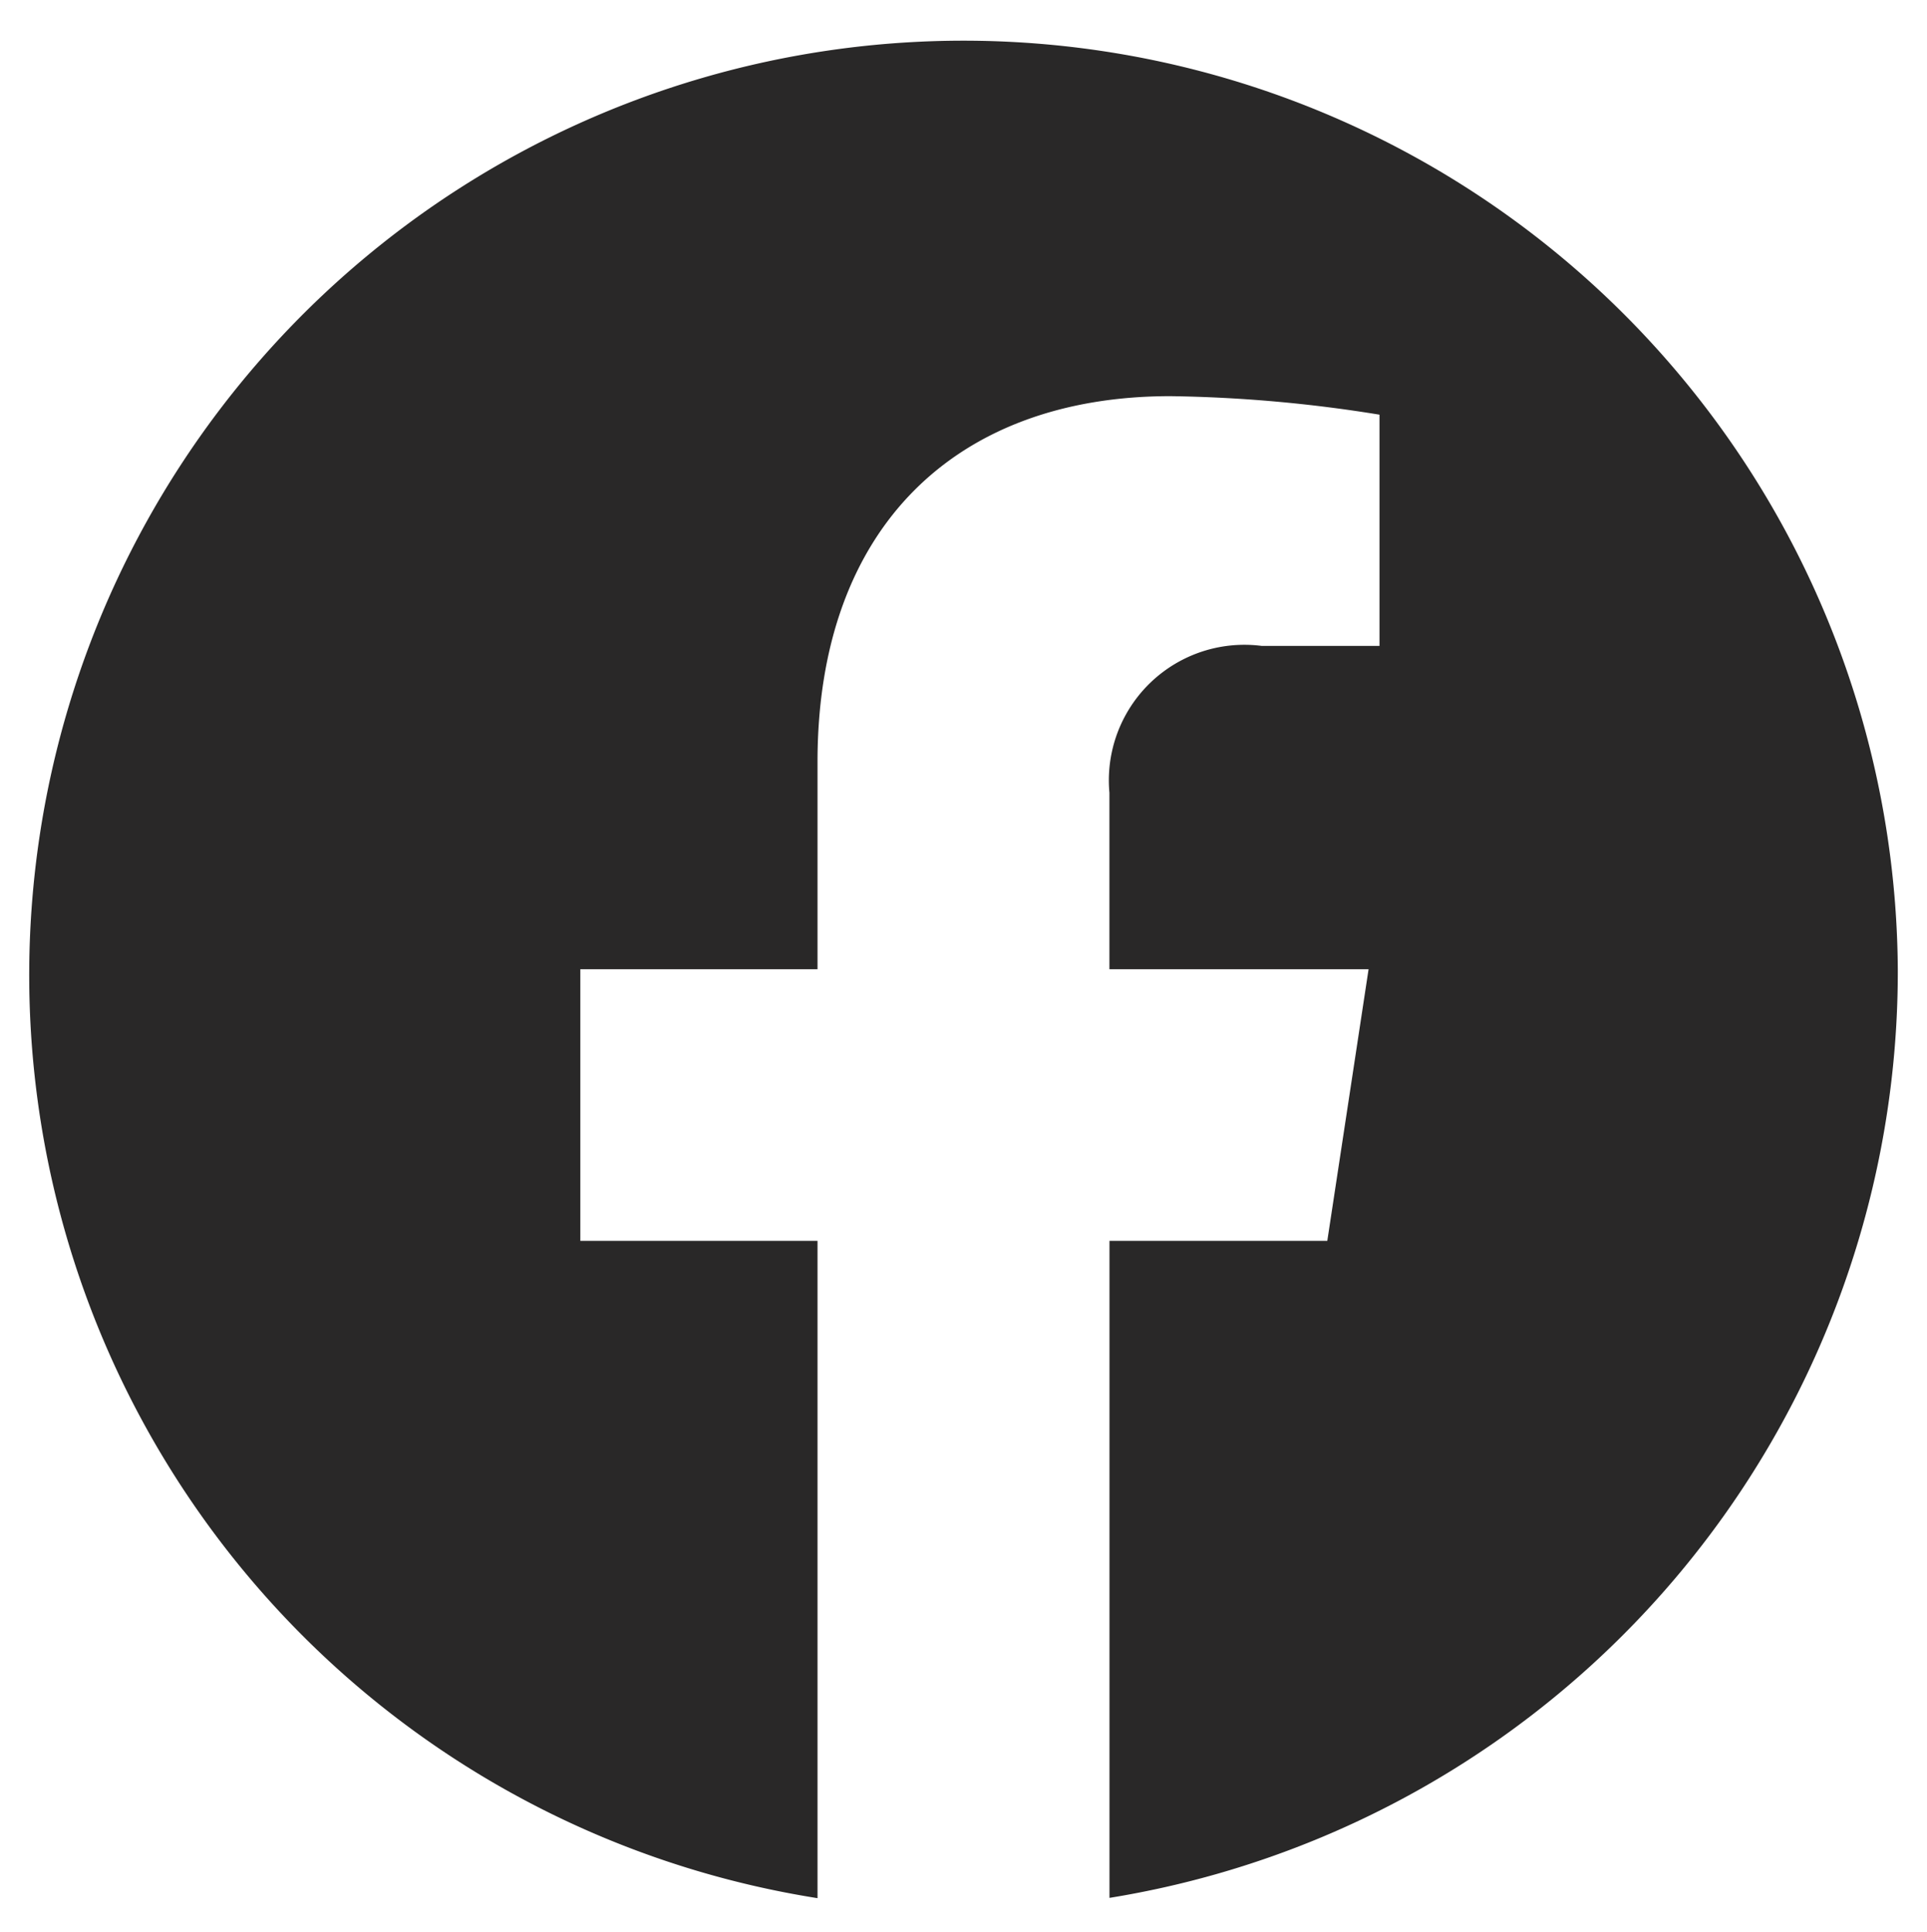
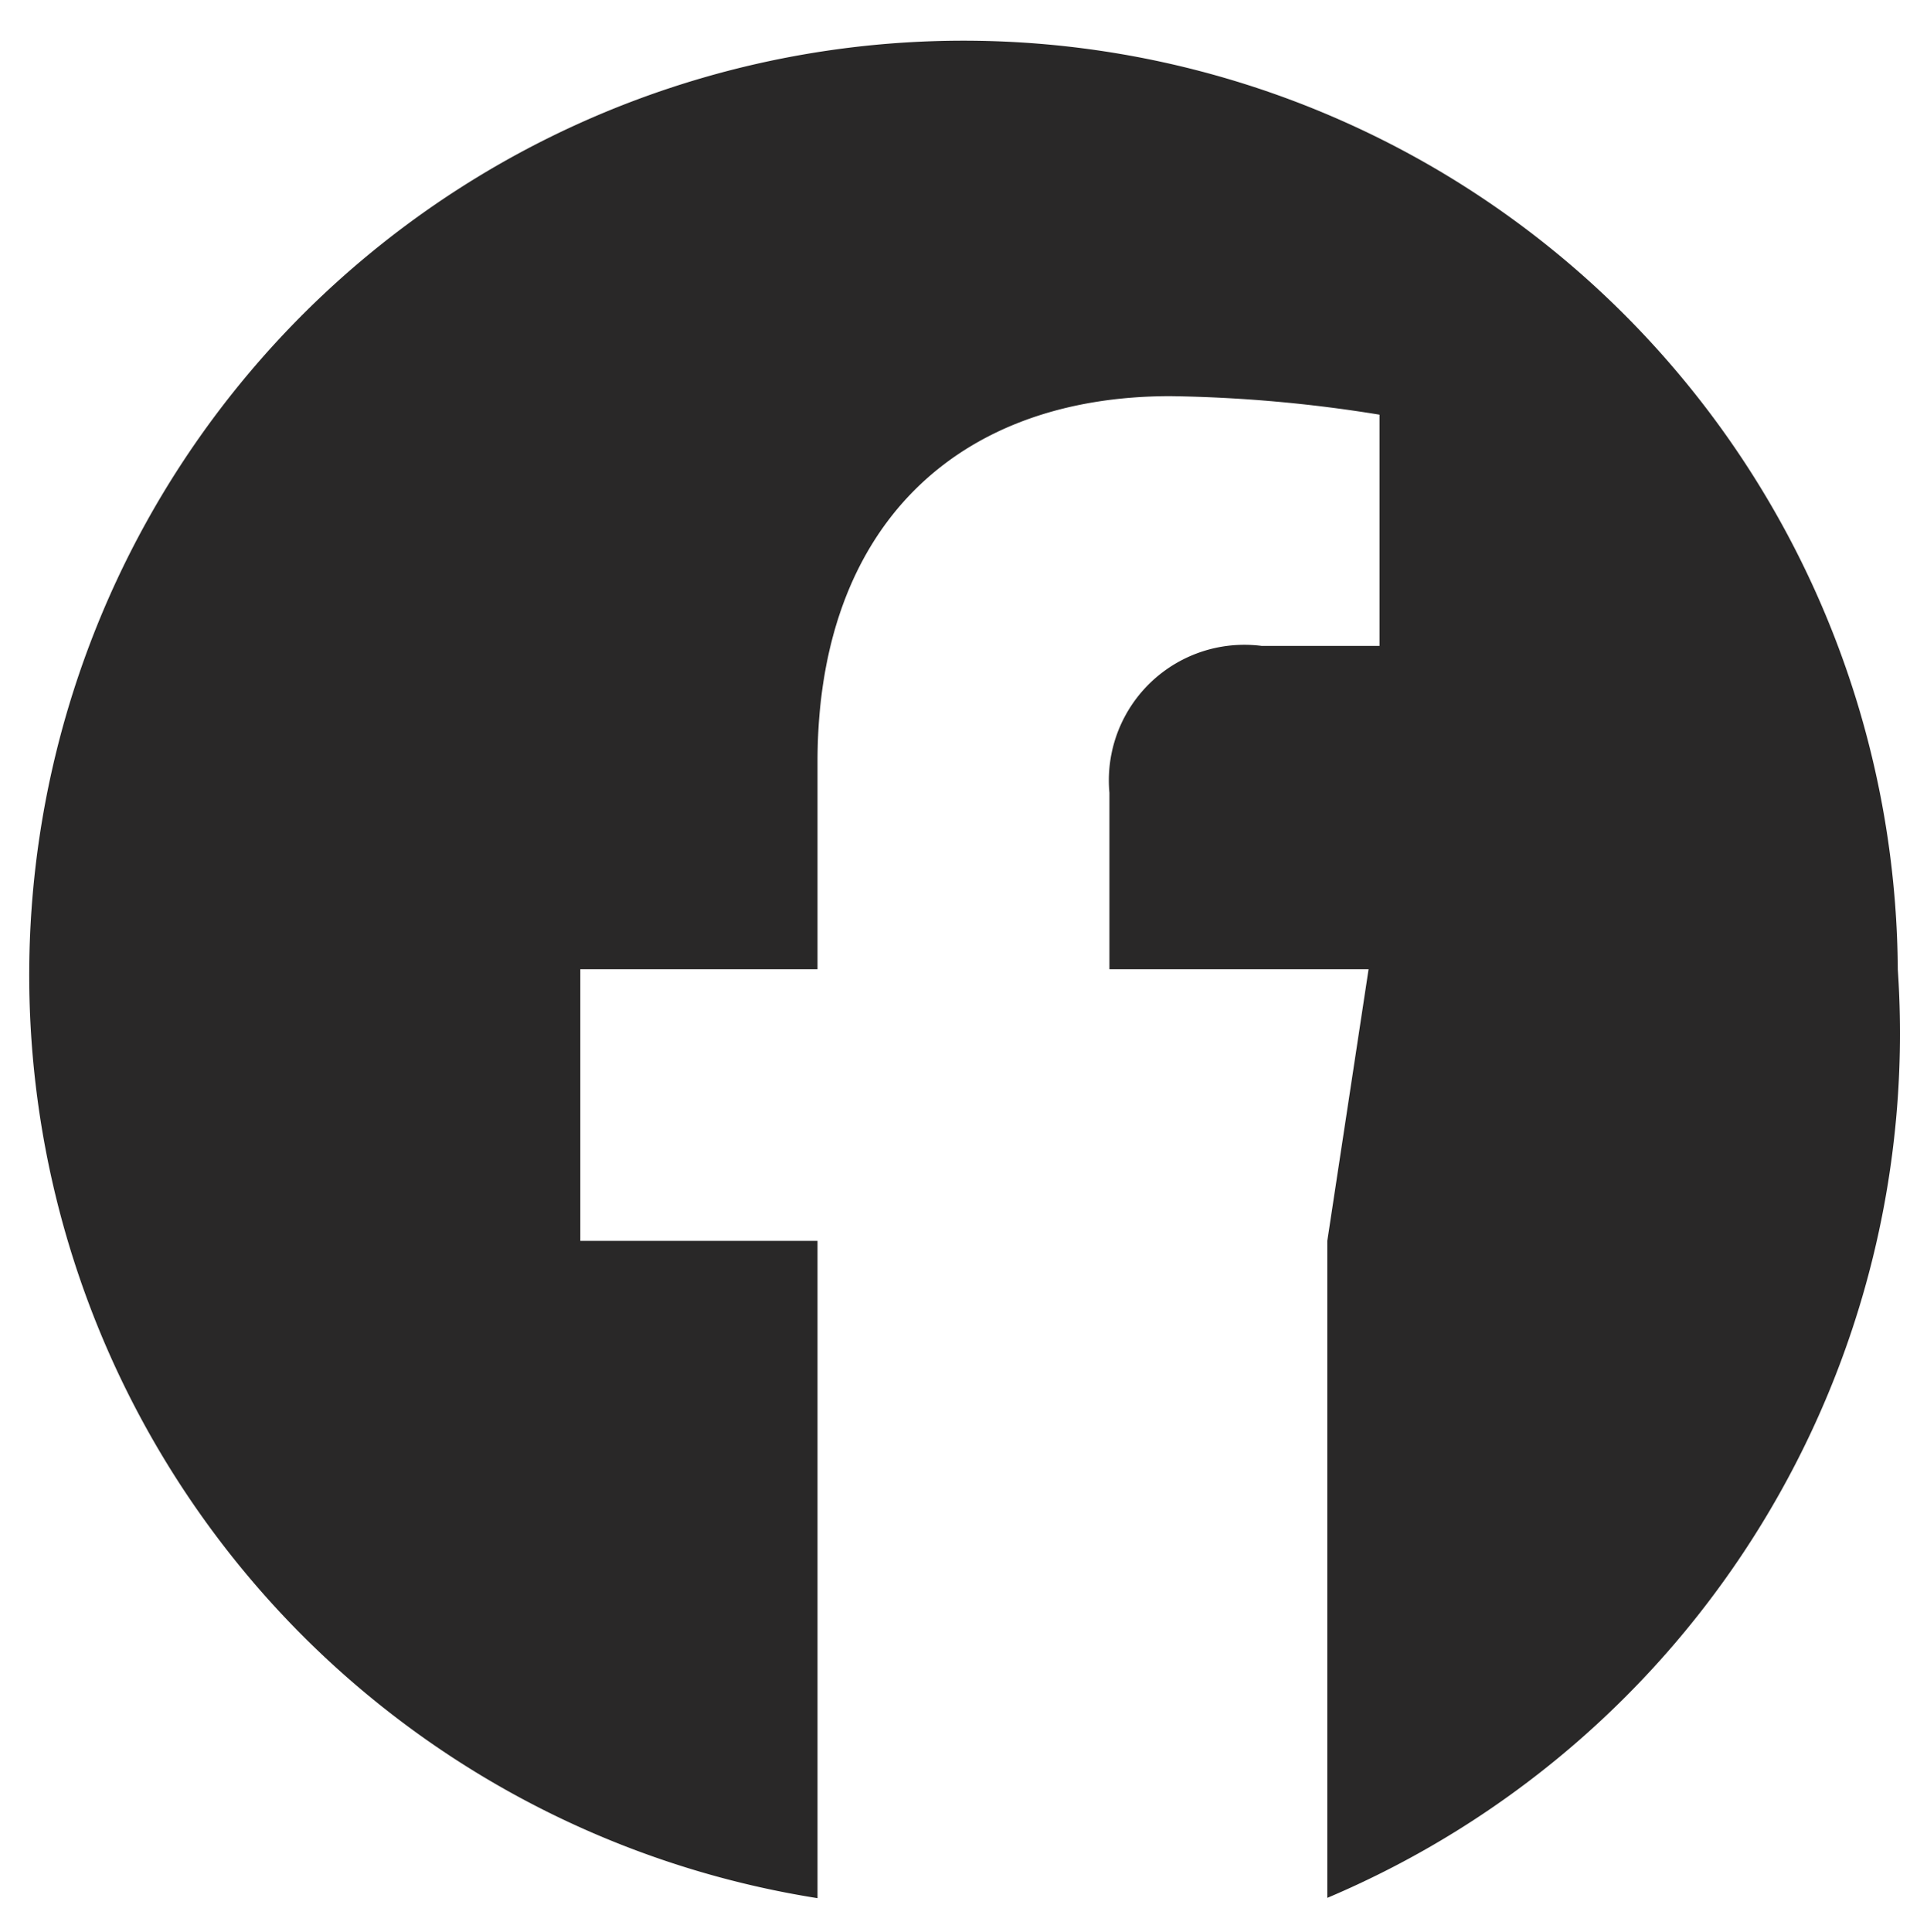
<svg xmlns="http://www.w3.org/2000/svg" width="33" height="33.085" viewBox="0 0 33 33.085">
  <g id="グループ_15" data-name="グループ 15" transform="translate(0.5 0.5)">
-     <path id="パス_51" data-name="パス 51" d="M436.57,8449.354a16,16,0,1,0-18.5,15.9V8454h-4.062v-4.651h4.062v-3.548c0-4.035,2.389-6.264,6.043-6.264a24.227,24.227,0,0,1,3.581.317v3.959h-2.017a2.321,2.321,0,0,0-2.608,2.515v3.021h4.438L426.8,8454H423.07v11.249A16.07,16.07,0,0,0,436.57,8449.354Z" transform="translate(-404.57 -8433.254)" fill="#292828" stroke="rgba(0,0,0,0)" stroke-miterlimit="10" stroke-width="1" />
+     <path id="パス_51" data-name="パス 51" d="M436.57,8449.354a16,16,0,1,0-18.5,15.9V8454h-4.062v-4.651h4.062v-3.548c0-4.035,2.389-6.264,6.043-6.264a24.227,24.227,0,0,1,3.581.317v3.959h-2.017a2.321,2.321,0,0,0-2.608,2.515v3.021h4.438L426.8,8454v11.249A16.07,16.07,0,0,0,436.57,8449.354Z" transform="translate(-404.57 -8433.254)" fill="#292828" stroke="rgba(0,0,0,0)" stroke-miterlimit="10" stroke-width="1" />
  </g>
</svg>